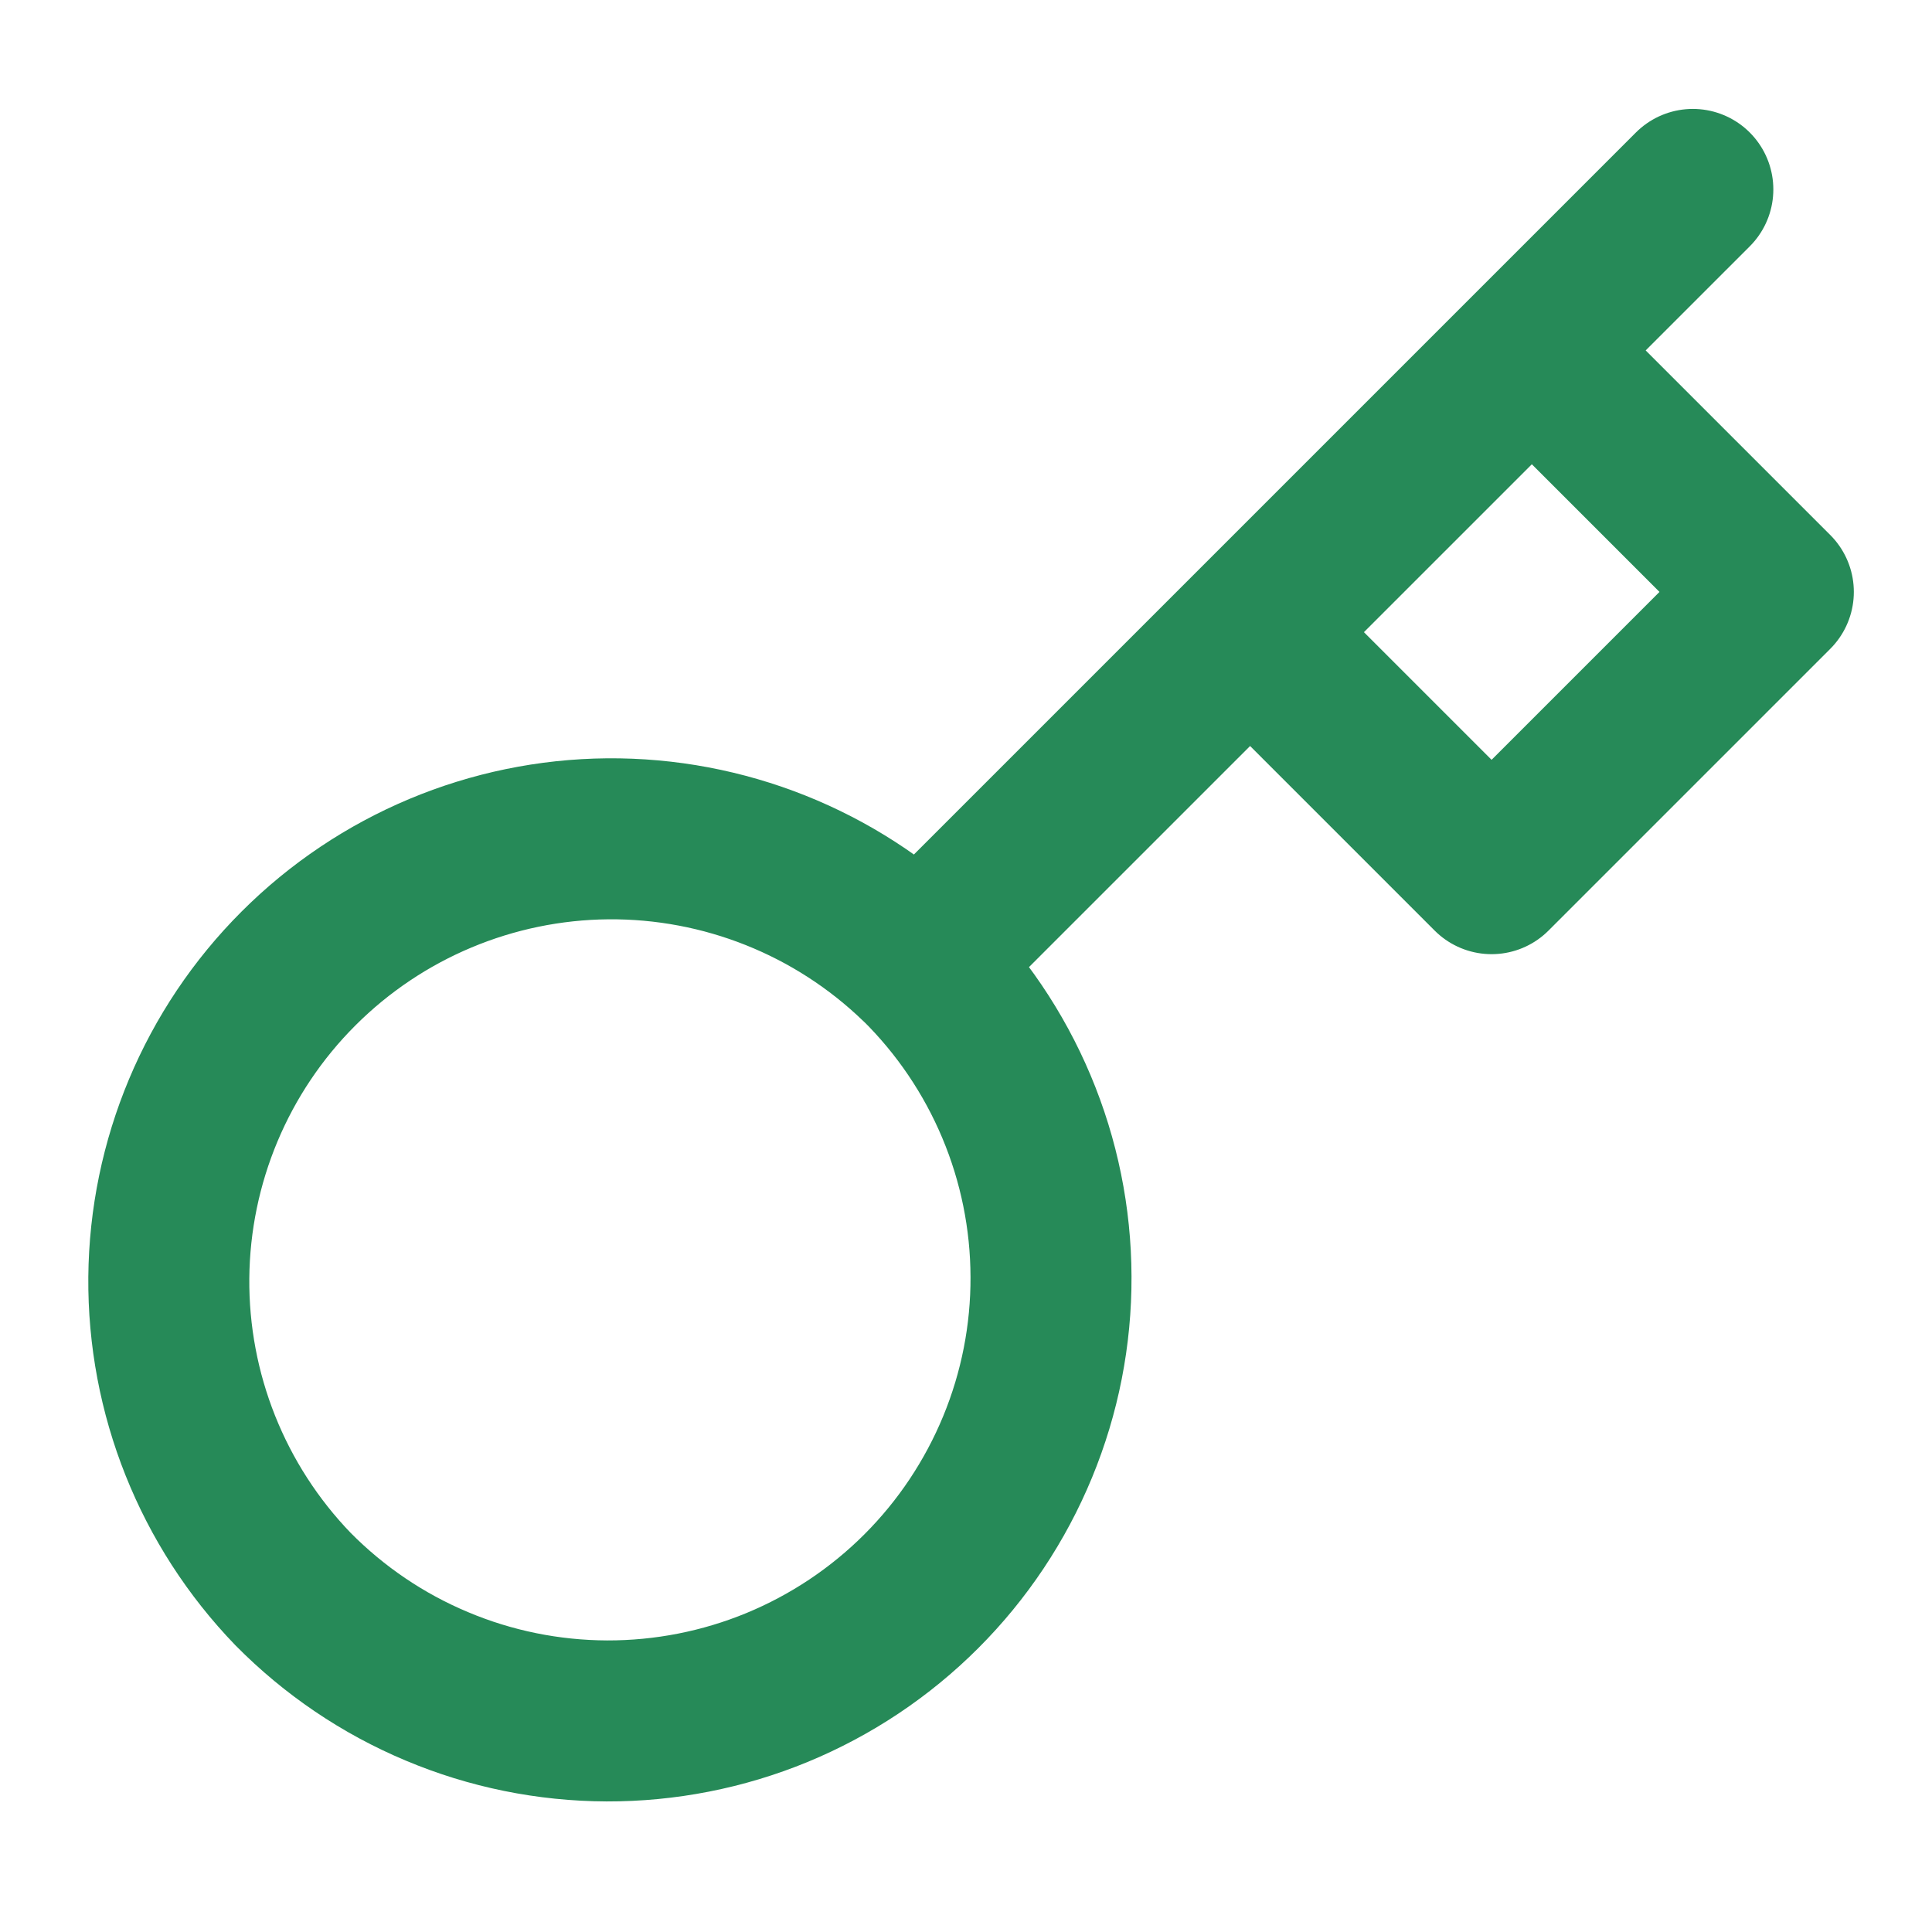
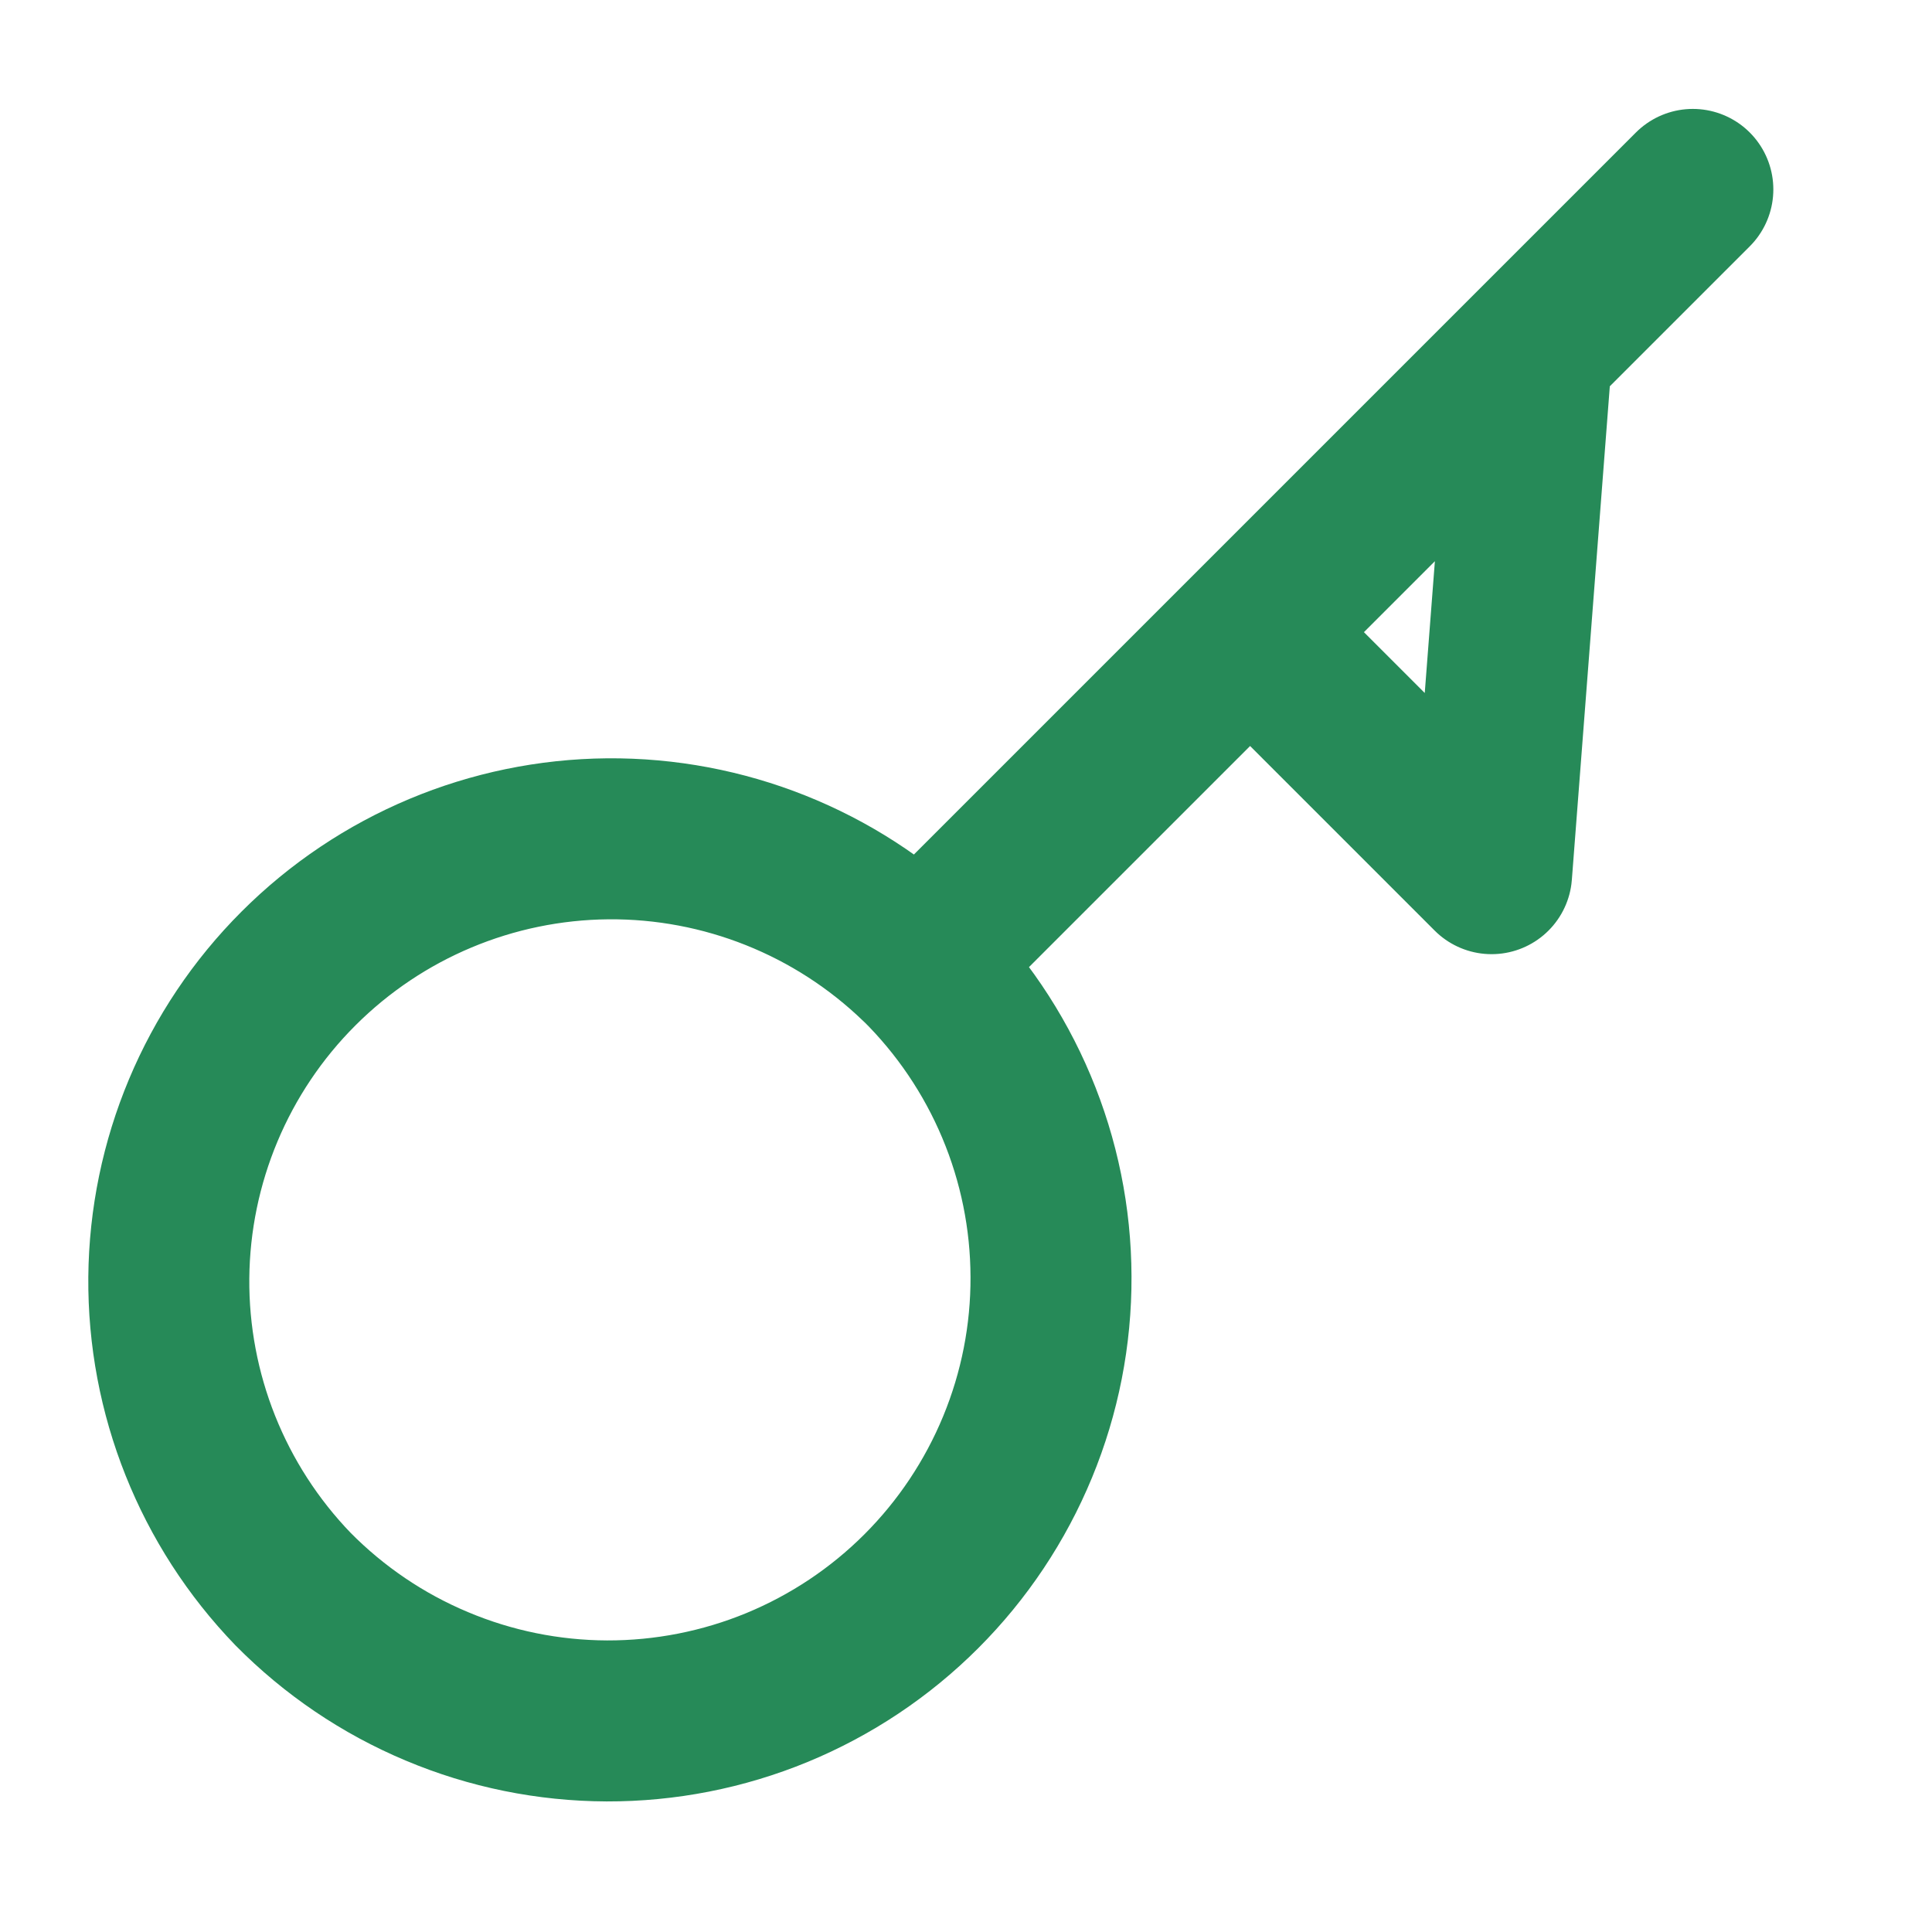
<svg xmlns="http://www.w3.org/2000/svg" width="24" height="24" viewBox="0 0 24 24" fill="none">
  <g id="Icon">
-     <path id="Vector" d="M21.029 2.353L19.029 4.353M19.029 4.353L22.029 7.353L18.529 10.853L15.529 7.853M19.029 4.353L15.529 7.853M11.419 11.963C11.935 12.472 12.346 13.079 12.627 13.748C12.908 14.416 13.054 15.134 13.056 15.859C13.059 16.585 12.918 17.303 12.641 17.974C12.364 18.645 11.958 19.254 11.445 19.767C10.932 20.28 10.323 20.686 9.652 20.963C8.982 21.239 8.263 21.38 7.538 21.378C6.812 21.375 6.095 21.23 5.426 20.948C4.757 20.668 4.151 20.257 3.641 19.741C2.639 18.703 2.085 17.314 2.097 15.872C2.11 14.43 2.688 13.05 3.708 12.031C4.728 11.011 6.107 10.433 7.549 10.42C8.991 10.408 10.381 10.962 11.418 11.964L11.419 11.963ZM11.419 11.963L15.529 7.853" stroke="#268A58" stroke-width="2" stroke-linecap="round" stroke-linejoin="round" />
+     <path id="Vector" d="M21.029 2.353L19.029 4.353M19.029 4.353L18.529 10.853L15.529 7.853M19.029 4.353L15.529 7.853M11.419 11.963C11.935 12.472 12.346 13.079 12.627 13.748C12.908 14.416 13.054 15.134 13.056 15.859C13.059 16.585 12.918 17.303 12.641 17.974C12.364 18.645 11.958 19.254 11.445 19.767C10.932 20.28 10.323 20.686 9.652 20.963C8.982 21.239 8.263 21.38 7.538 21.378C6.812 21.375 6.095 21.23 5.426 20.948C4.757 20.668 4.151 20.257 3.641 19.741C2.639 18.703 2.085 17.314 2.097 15.872C2.11 14.43 2.688 13.05 3.708 12.031C4.728 11.011 6.107 10.433 7.549 10.42C8.991 10.408 10.381 10.962 11.418 11.964L11.419 11.963ZM11.419 11.963L15.529 7.853" stroke="#268A58" stroke-width="2" stroke-linecap="round" stroke-linejoin="round" />
  </g>
</svg>